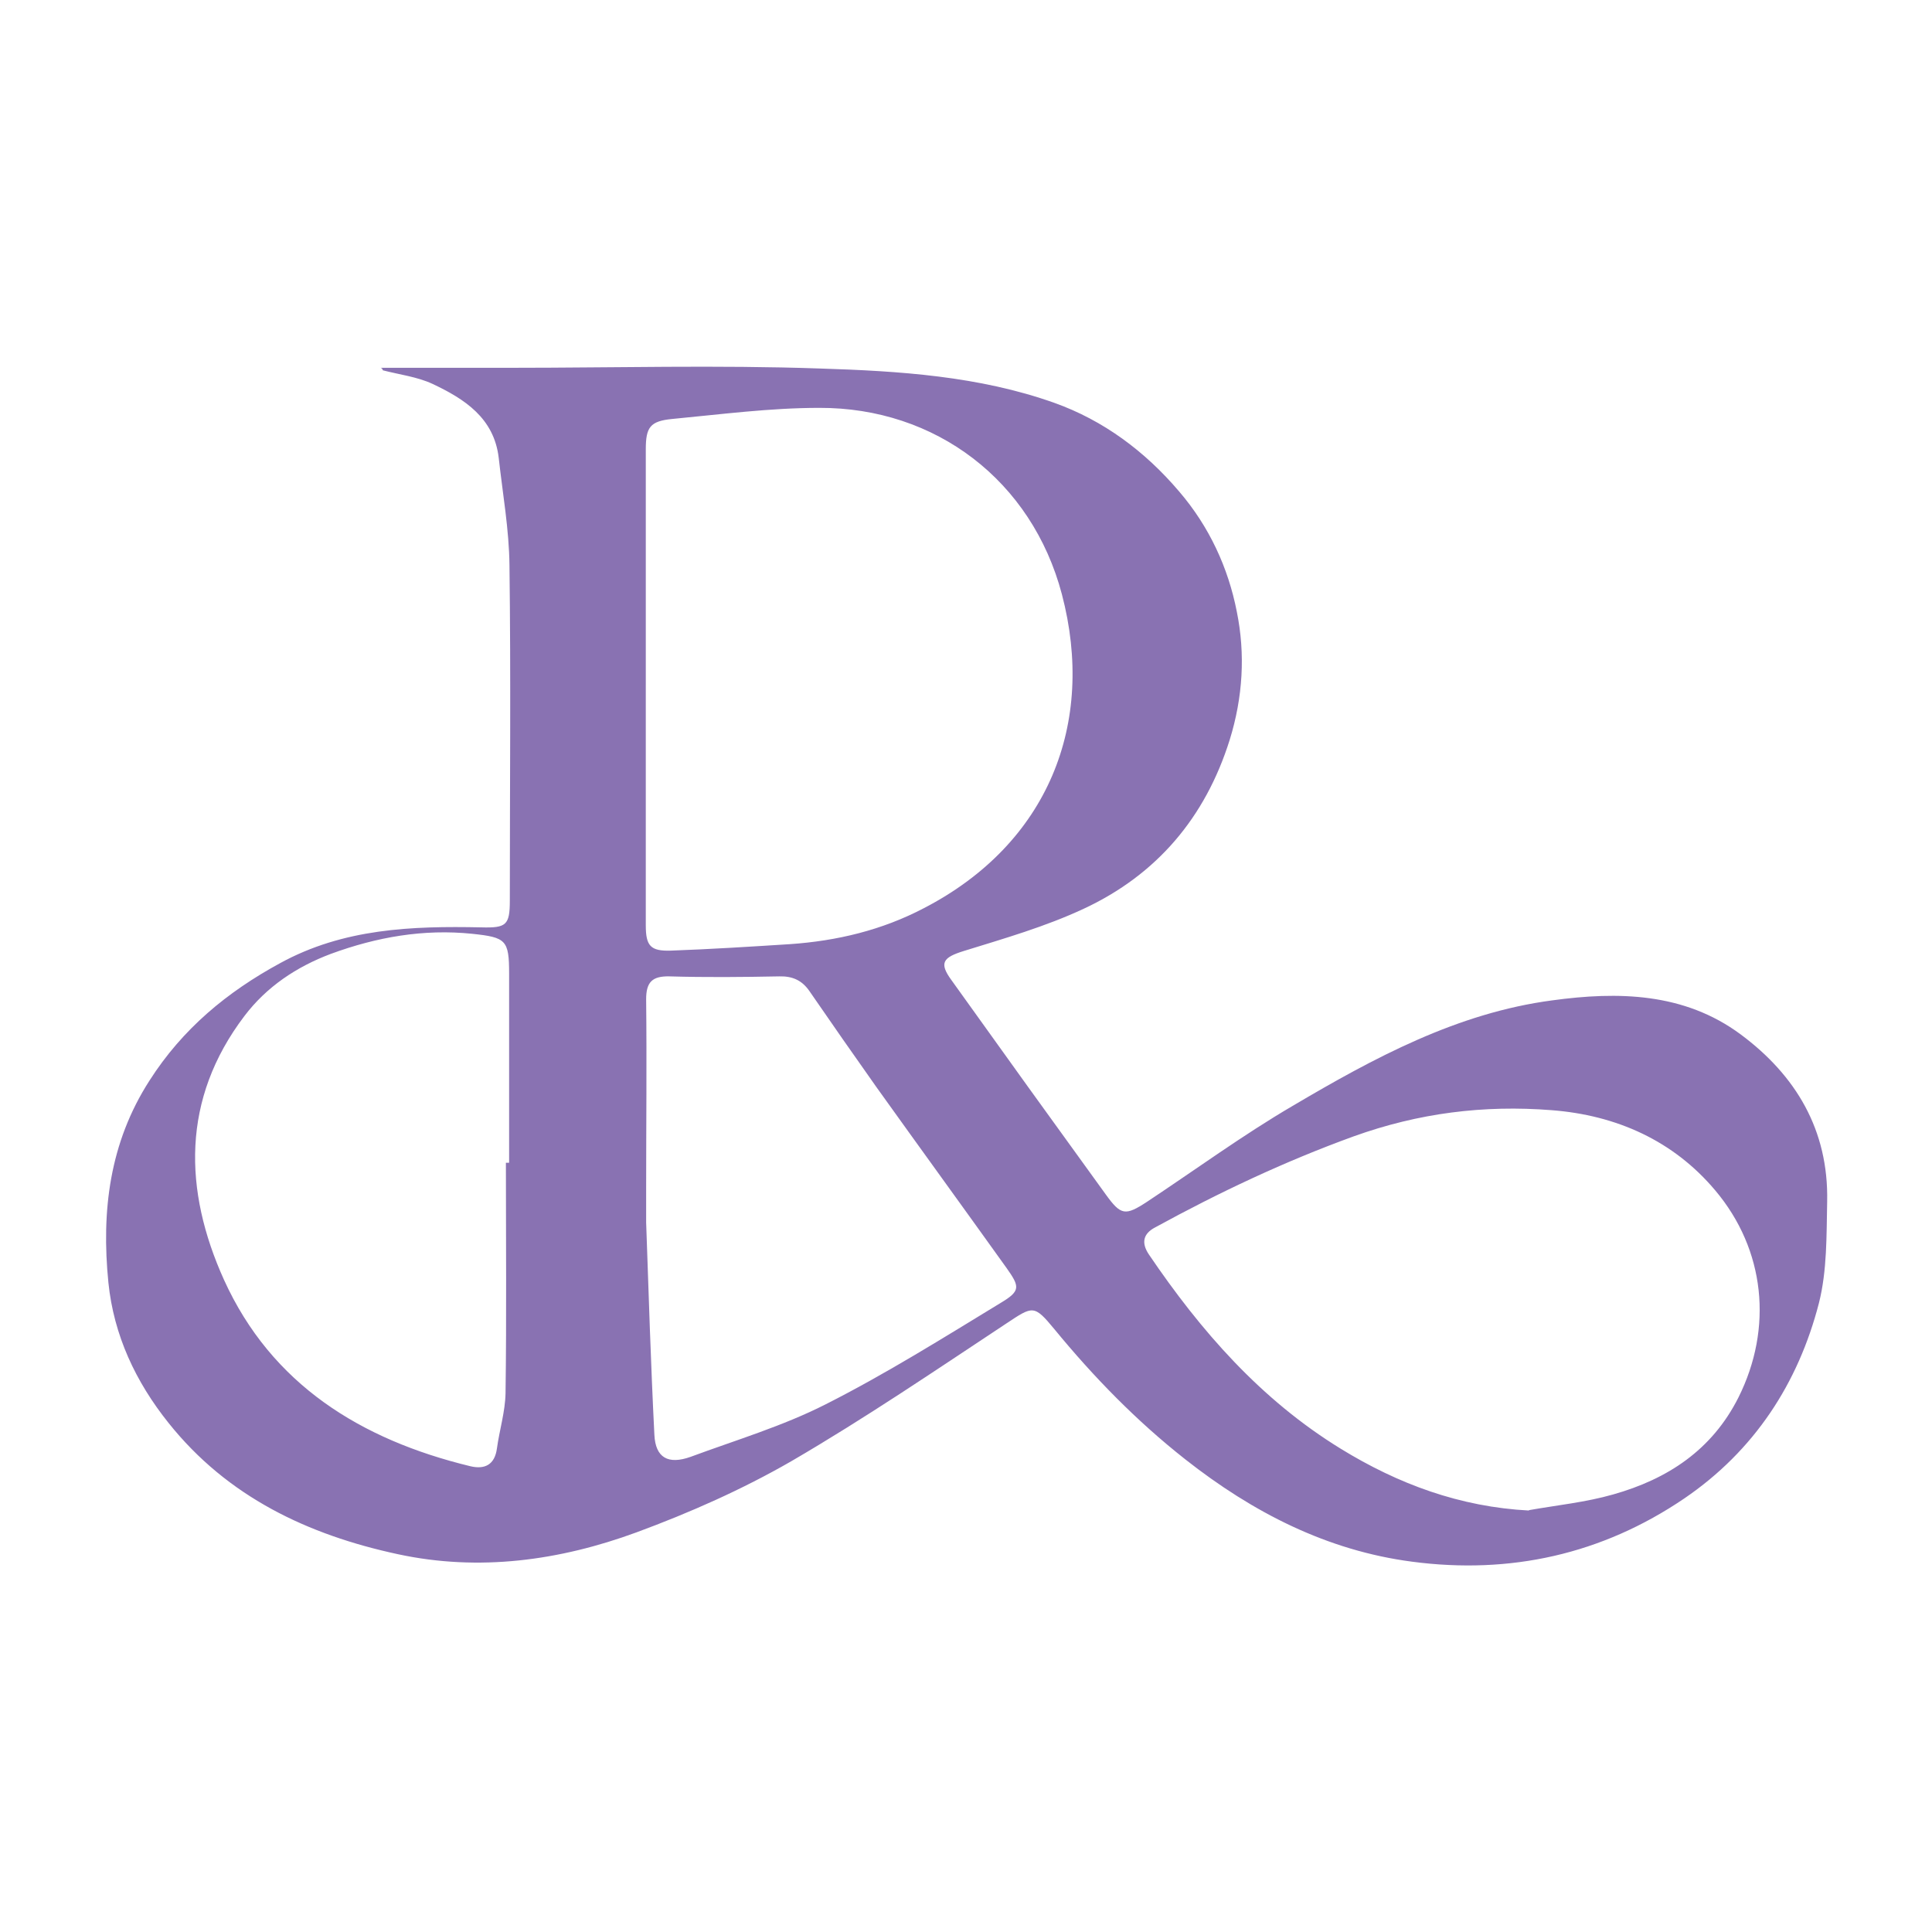
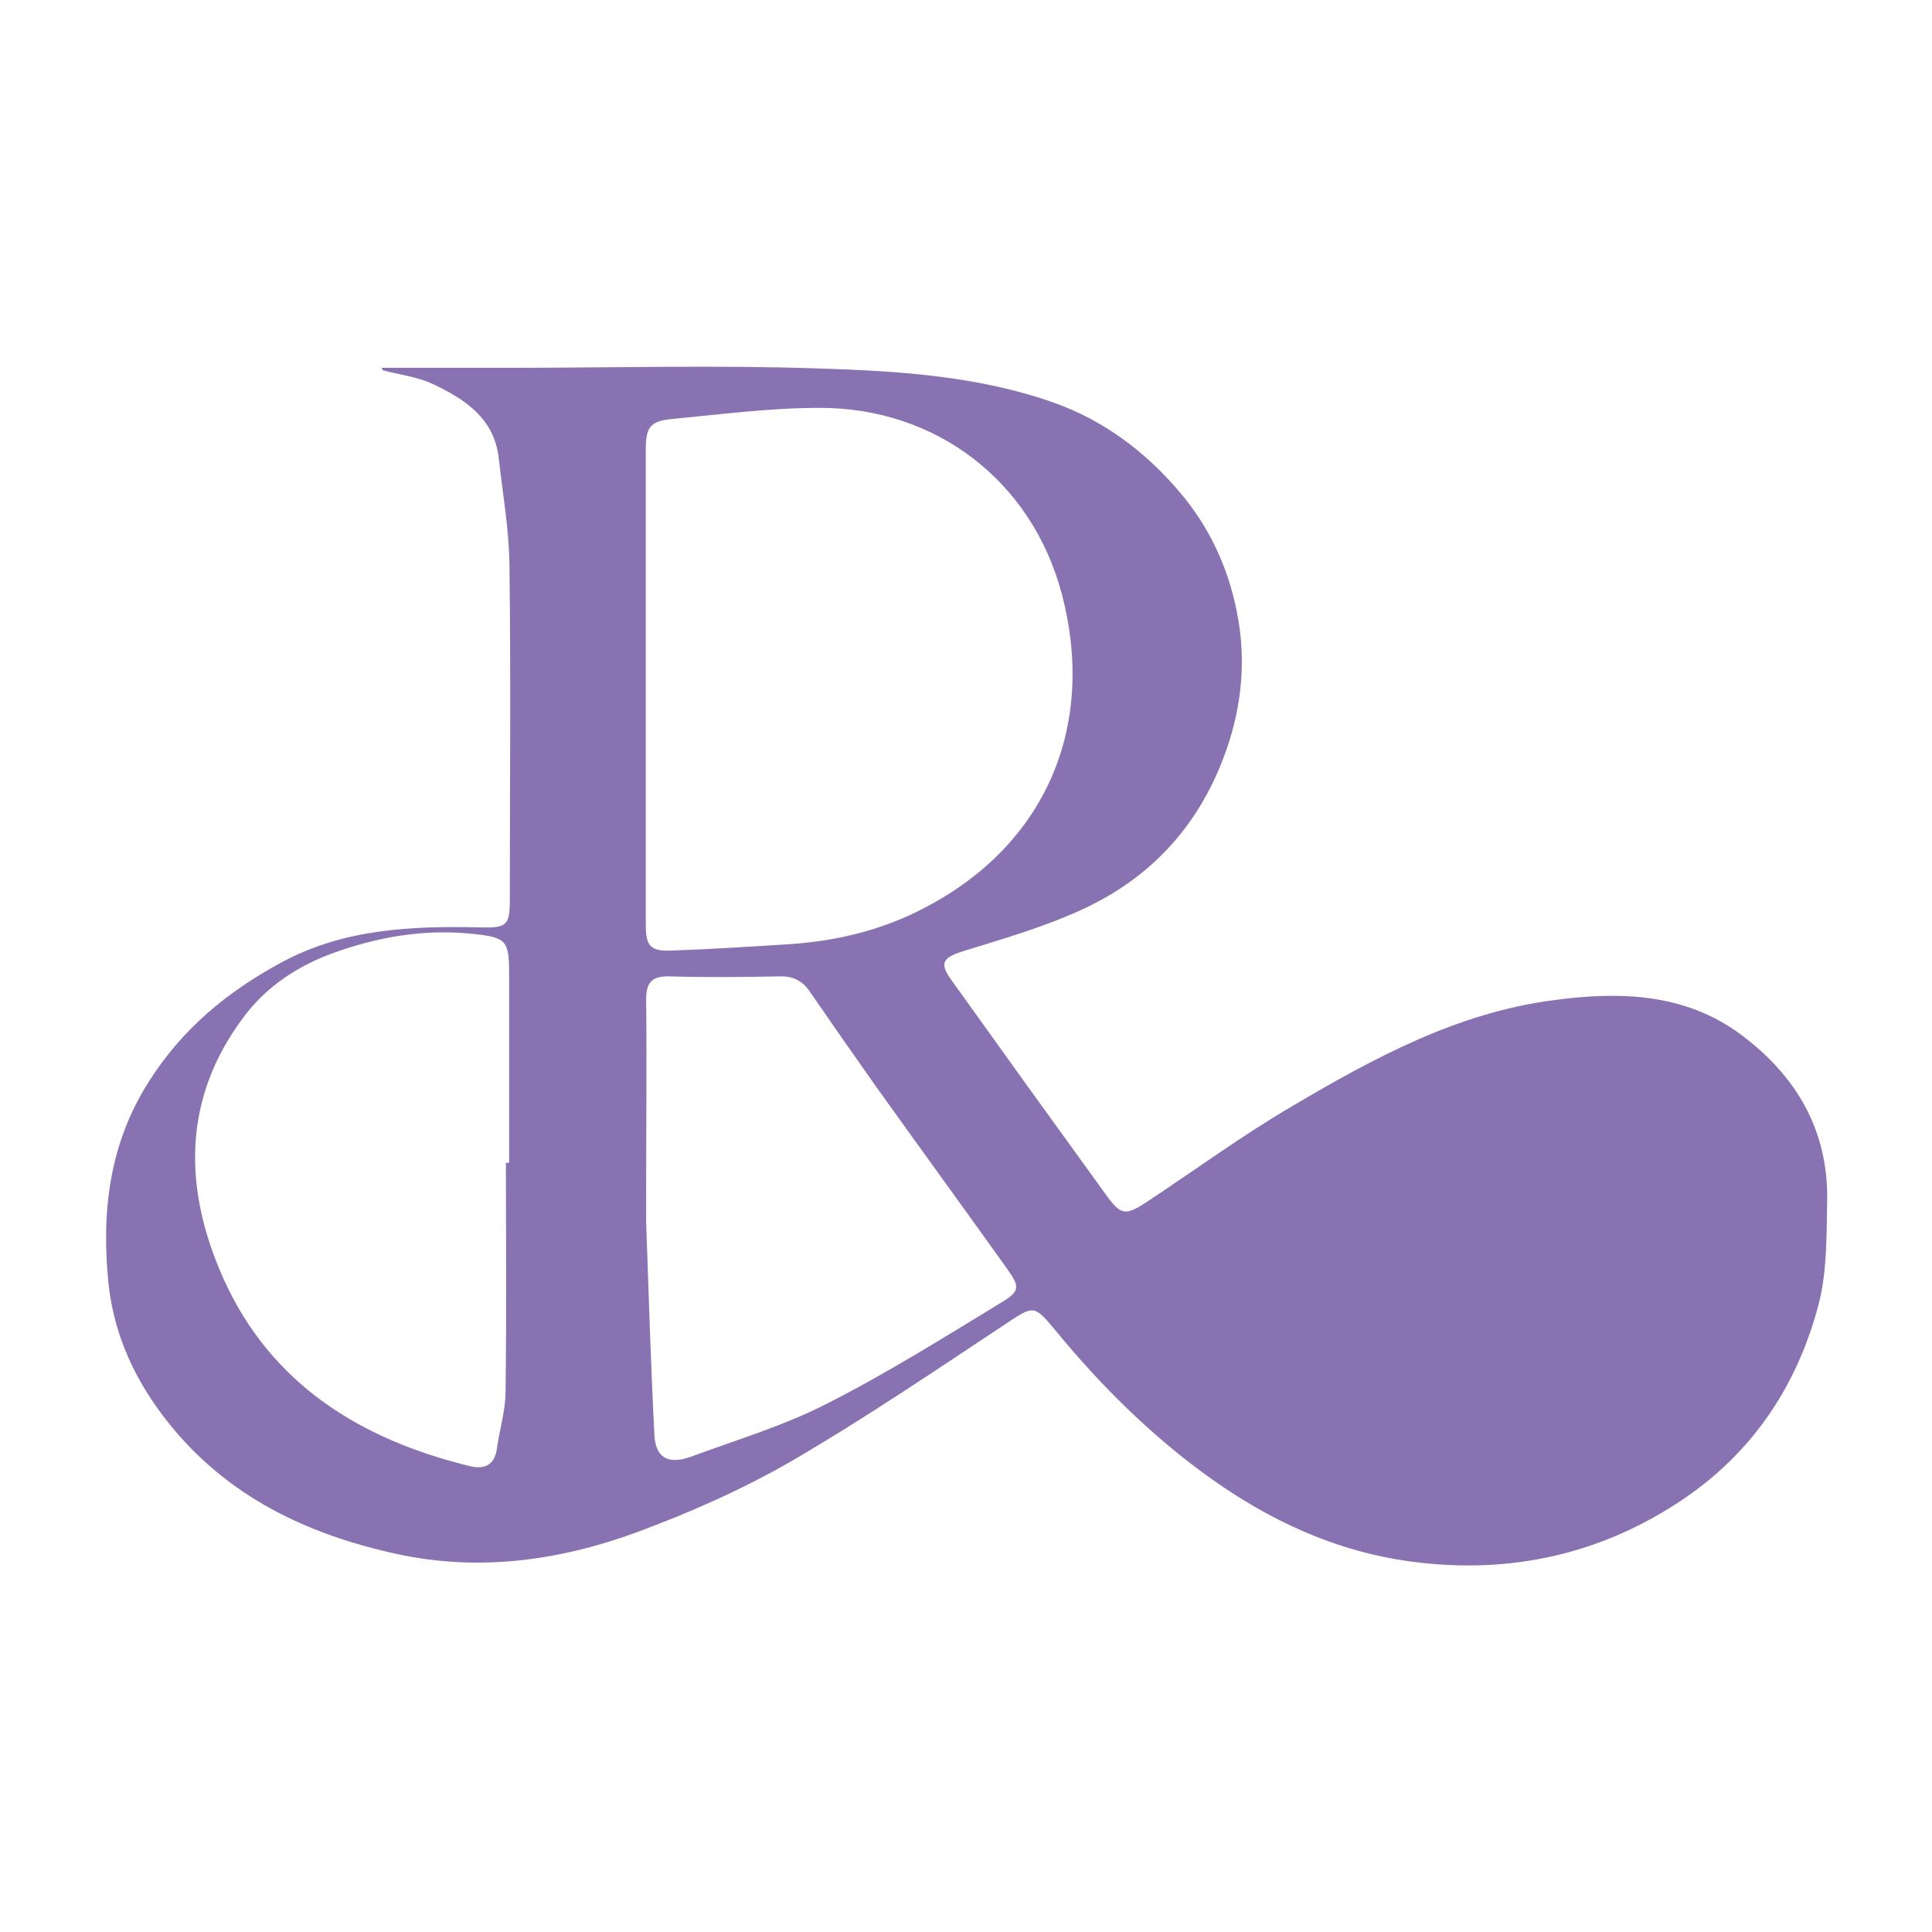
<svg xmlns="http://www.w3.org/2000/svg" id="_レイヤー_1" data-name="レイヤー 1" viewBox="0 0 54 53.99">
  <defs>
    <style>
      .cls-1 {
        fill: #8972b2;
        stroke-width: 0px;
      }
    </style>
  </defs>
-   <path class="cls-1" d="M10.64,10.28c1.22,0,2.45,0,3.67,0,2.87,0,5.74-.08,8.61.02,2.21.07,4.44.21,6.55.96,1.37.49,2.53,1.35,3.49,2.48.84.98,1.37,2.13,1.61,3.36.24,1.18.17,2.39-.2,3.58-.68,2.17-2.04,3.77-4.08,4.72-1.07.5-2.22.83-3.35,1.18-.58.18-.7.33-.35.81,1.43,2,2.87,4,4.32,6,.42.58.54.6,1.15.2,1.36-.9,2.67-1.86,4.07-2.68,2.27-1.34,4.6-2.6,7.26-2.95,1.83-.25,3.68-.22,5.26.95,1.55,1.15,2.46,2.68,2.42,4.67-.02.95,0,1.93-.23,2.84-.58,2.25-1.81,4.13-3.76,5.46-2.31,1.57-4.88,2.13-7.61,1.77-2.38-.31-4.46-1.38-6.34-2.86-1.36-1.07-2.56-2.3-3.66-3.64-.57-.69-.6-.65-1.34-.16-1.98,1.31-3.95,2.65-6.01,3.85-1.37.79-2.84,1.44-4.33,1.99-2.15.79-4.4,1.1-6.67.61-2.51-.54-4.76-1.6-6.41-3.67-.92-1.15-1.53-2.45-1.68-3.92-.2-2,.03-3.91,1.15-5.65.92-1.44,2.16-2.47,3.65-3.28,1.77-.97,3.68-1.04,5.62-1,.7.02.8-.06.8-.75,0-3.12.03-6.25-.01-9.37-.01-1-.19-2-.3-3-.13-1.12-.96-1.65-1.85-2.07-.43-.2-.93-.26-1.39-.38,0-.02-.02-.03-.02-.05ZM18.05,19.16h0c0,2.23,0,4.47,0,6.7,0,.58.13.73.71.71,1.1-.04,2.21-.11,3.31-.18,1.32-.09,2.58-.39,3.76-1.01,3.47-1.8,4.8-5.16,3.85-8.77-.84-3.18-3.53-5.22-6.78-5.21-1.37,0-2.74.18-4.11.31-.62.06-.74.23-.74.85,0,2.2,0,4.4,0,6.6ZM42.73,42.21c.79-.14,1.59-.22,2.36-.44,1.52-.43,2.76-1.24,3.5-2.71.97-1.94.75-4.13-.65-5.79-1.17-1.39-2.76-2.1-4.57-2.24-1.9-.15-3.72.08-5.53.73-1.93.7-3.77,1.57-5.56,2.55-.32.17-.39.42-.17.75,1.45,2.14,3.13,4.06,5.36,5.43,1.61.99,3.34,1.63,5.27,1.73ZM14.14,32.5s.06,0,.09,0c0-1.76,0-3.53,0-5.29,0-.94-.09-1.01-1.03-1.11-1.36-.14-2.67.09-3.95.56-.96.36-1.8.92-2.42,1.74-1.76,2.32-1.7,4.87-.57,7.37,1.33,2.93,3.83,4.47,6.88,5.21.41.1.69-.04.75-.5.07-.51.23-1.02.24-1.54.03-2.15.01-4.3.01-6.44ZM18.06,33.26h0c0,.3,0,.6,0,.91.07,1.98.13,3.95.23,5.93.03.65.39.84,1.01.62,1.27-.47,2.58-.86,3.78-1.47,1.68-.85,3.29-1.86,4.9-2.84.55-.33.52-.45.16-.96-1.21-1.69-2.43-3.37-3.64-5.06-.63-.89-1.25-1.78-1.87-2.68-.21-.31-.48-.43-.85-.42-1.02.02-2.05.03-3.07,0-.48-.01-.65.16-.65.64.02,1.78,0,3.56,0,5.34Z" />
+   <path class="cls-1" d="M10.64,10.28c1.22,0,2.45,0,3.67,0,2.87,0,5.74-.08,8.61.02,2.21.07,4.44.21,6.55.96,1.37.49,2.53,1.35,3.49,2.48.84.98,1.37,2.13,1.61,3.36.24,1.18.17,2.39-.2,3.58-.68,2.17-2.04,3.77-4.08,4.72-1.07.5-2.22.83-3.35,1.18-.58.18-.7.33-.35.81,1.43,2,2.87,4,4.32,6,.42.58.54.6,1.15.2,1.36-.9,2.67-1.86,4.07-2.68,2.27-1.34,4.6-2.6,7.26-2.95,1.83-.25,3.68-.22,5.26.95,1.55,1.15,2.46,2.68,2.42,4.67-.02.95,0,1.93-.23,2.84-.58,2.25-1.81,4.13-3.76,5.46-2.31,1.57-4.88,2.13-7.61,1.77-2.38-.31-4.46-1.38-6.34-2.86-1.36-1.07-2.56-2.3-3.66-3.64-.57-.69-.6-.65-1.34-.16-1.98,1.31-3.95,2.65-6.01,3.85-1.37.79-2.84,1.44-4.33,1.99-2.15.79-4.4,1.1-6.67.61-2.51-.54-4.76-1.6-6.41-3.67-.92-1.15-1.53-2.45-1.68-3.92-.2-2,.03-3.91,1.15-5.65.92-1.44,2.16-2.47,3.65-3.28,1.77-.97,3.68-1.04,5.62-1,.7.02.8-.06.8-.75,0-3.12.03-6.25-.01-9.37-.01-1-.19-2-.3-3-.13-1.12-.96-1.65-1.85-2.07-.43-.2-.93-.26-1.39-.38,0-.02-.02-.03-.02-.05ZM18.05,19.16h0c0,2.23,0,4.47,0,6.7,0,.58.13.73.71.71,1.1-.04,2.21-.11,3.31-.18,1.32-.09,2.58-.39,3.76-1.01,3.47-1.8,4.8-5.16,3.85-8.77-.84-3.18-3.53-5.22-6.78-5.21-1.37,0-2.74.18-4.11.31-.62.06-.74.23-.74.85,0,2.2,0,4.4,0,6.6ZM42.73,42.21ZM14.14,32.5s.06,0,.09,0c0-1.76,0-3.53,0-5.29,0-.94-.09-1.01-1.03-1.11-1.36-.14-2.67.09-3.95.56-.96.36-1.8.92-2.42,1.74-1.76,2.32-1.7,4.87-.57,7.37,1.33,2.93,3.83,4.47,6.88,5.21.41.1.69-.04.75-.5.07-.51.23-1.02.24-1.54.03-2.15.01-4.3.01-6.44ZM18.06,33.26h0c0,.3,0,.6,0,.91.07,1.98.13,3.95.23,5.93.03.65.39.84,1.01.62,1.27-.47,2.58-.86,3.78-1.47,1.68-.85,3.29-1.86,4.9-2.84.55-.33.52-.45.16-.96-1.21-1.69-2.43-3.37-3.64-5.06-.63-.89-1.25-1.78-1.87-2.68-.21-.31-.48-.43-.85-.42-1.02.02-2.05.03-3.07,0-.48-.01-.65.16-.65.64.02,1.78,0,3.56,0,5.34Z" />
</svg>